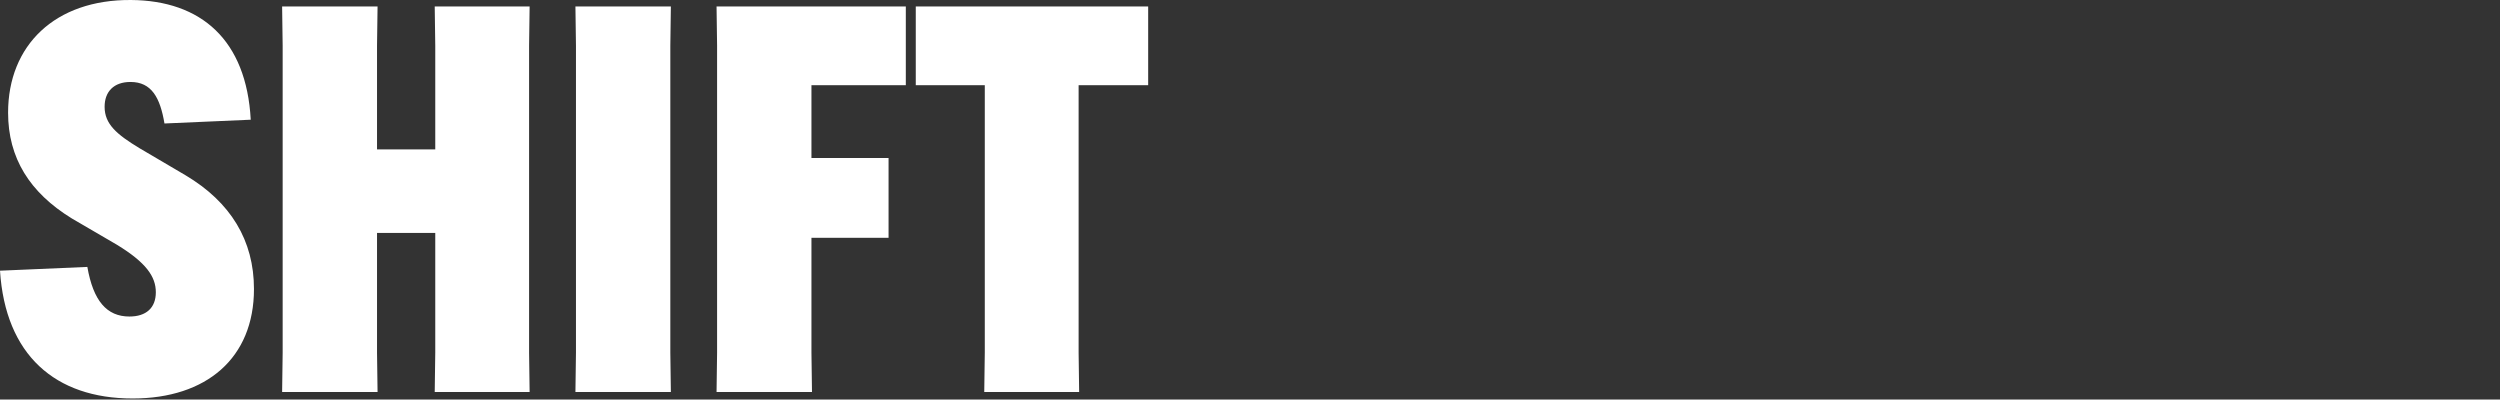
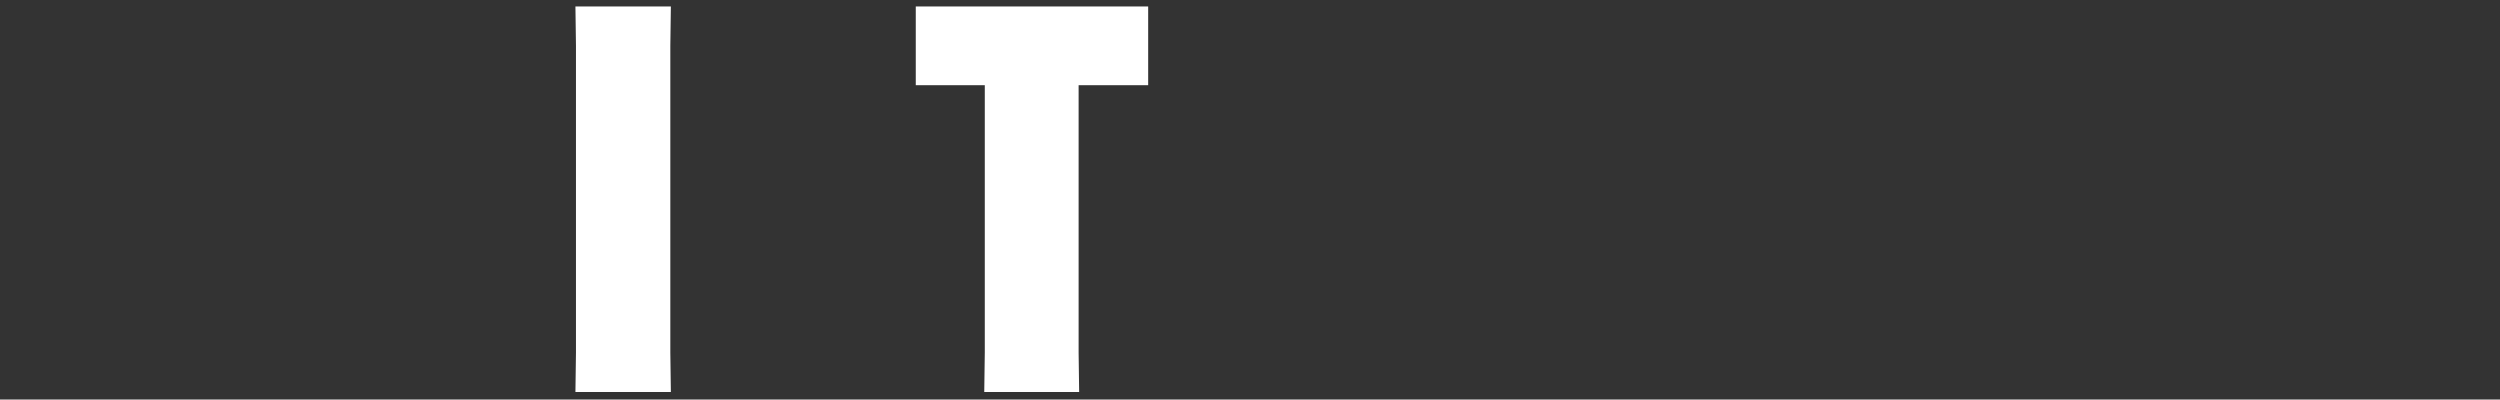
<svg xmlns="http://www.w3.org/2000/svg" width="1020" height="163" viewBox="0 0 1020 163" fill="none">
  <rect x="0" y="0" width="1020" height="163" fill="#333333" stroke="none" />
-   <path d="M0 110.442C2.2 144.762 22.44 162.582 54.12 162.582C84.26 162.582 103.62 146.082 103.62 117.922C103.62 98.122 94.16 82.502 75.68 71.502L56.98 60.502C47.52 54.782 42.68 50.602 42.68 43.562C42.68 37.402 46.42 33.442 53.24 33.442C61.82 33.442 65.34 39.822 67.1 50.382L102.3 48.842C100.54 16.282 82.06 0.222 53.46 0.002C22.44 -0.218 3.3 18.482 3.3 45.982C3.3 64.462 12.1 78.542 29.26 89.102L47.74 99.882C59.62 107.142 63.58 112.862 63.58 119.242C63.58 125.622 59.62 129.142 52.8 129.142C43.56 129.142 38.06 122.762 35.64 108.902L0 110.442Z" fill="white" />
-   <path d="M177.366 2.642L177.586 18.702V60.942H153.826V18.702L154.046 2.642H115.106L115.326 18.702V143.882L115.106 159.942H154.046L153.826 143.882V95.042H177.586V143.882L177.366 159.942H216.086L215.866 143.882V18.702L216.086 2.642H177.366Z" fill="white" />
  <path d="M234.774 2.642L234.994 18.702V143.882L234.774 159.942H273.714L273.494 143.882V18.702L273.714 2.642H234.774Z" fill="white" />
-   <path d="M362.533 97.022V64.462H331.072V34.762H369.573V2.642H292.352L292.572 18.702V143.882L292.352 159.942H331.292L331.072 143.882V97.022H362.533Z" fill="white" />
  <path d="M468.454 34.762V2.642H373.634V34.762H401.794V143.882L401.574 159.942H440.294L440.074 143.882V34.762H468.454Z" fill="white" />
</svg>